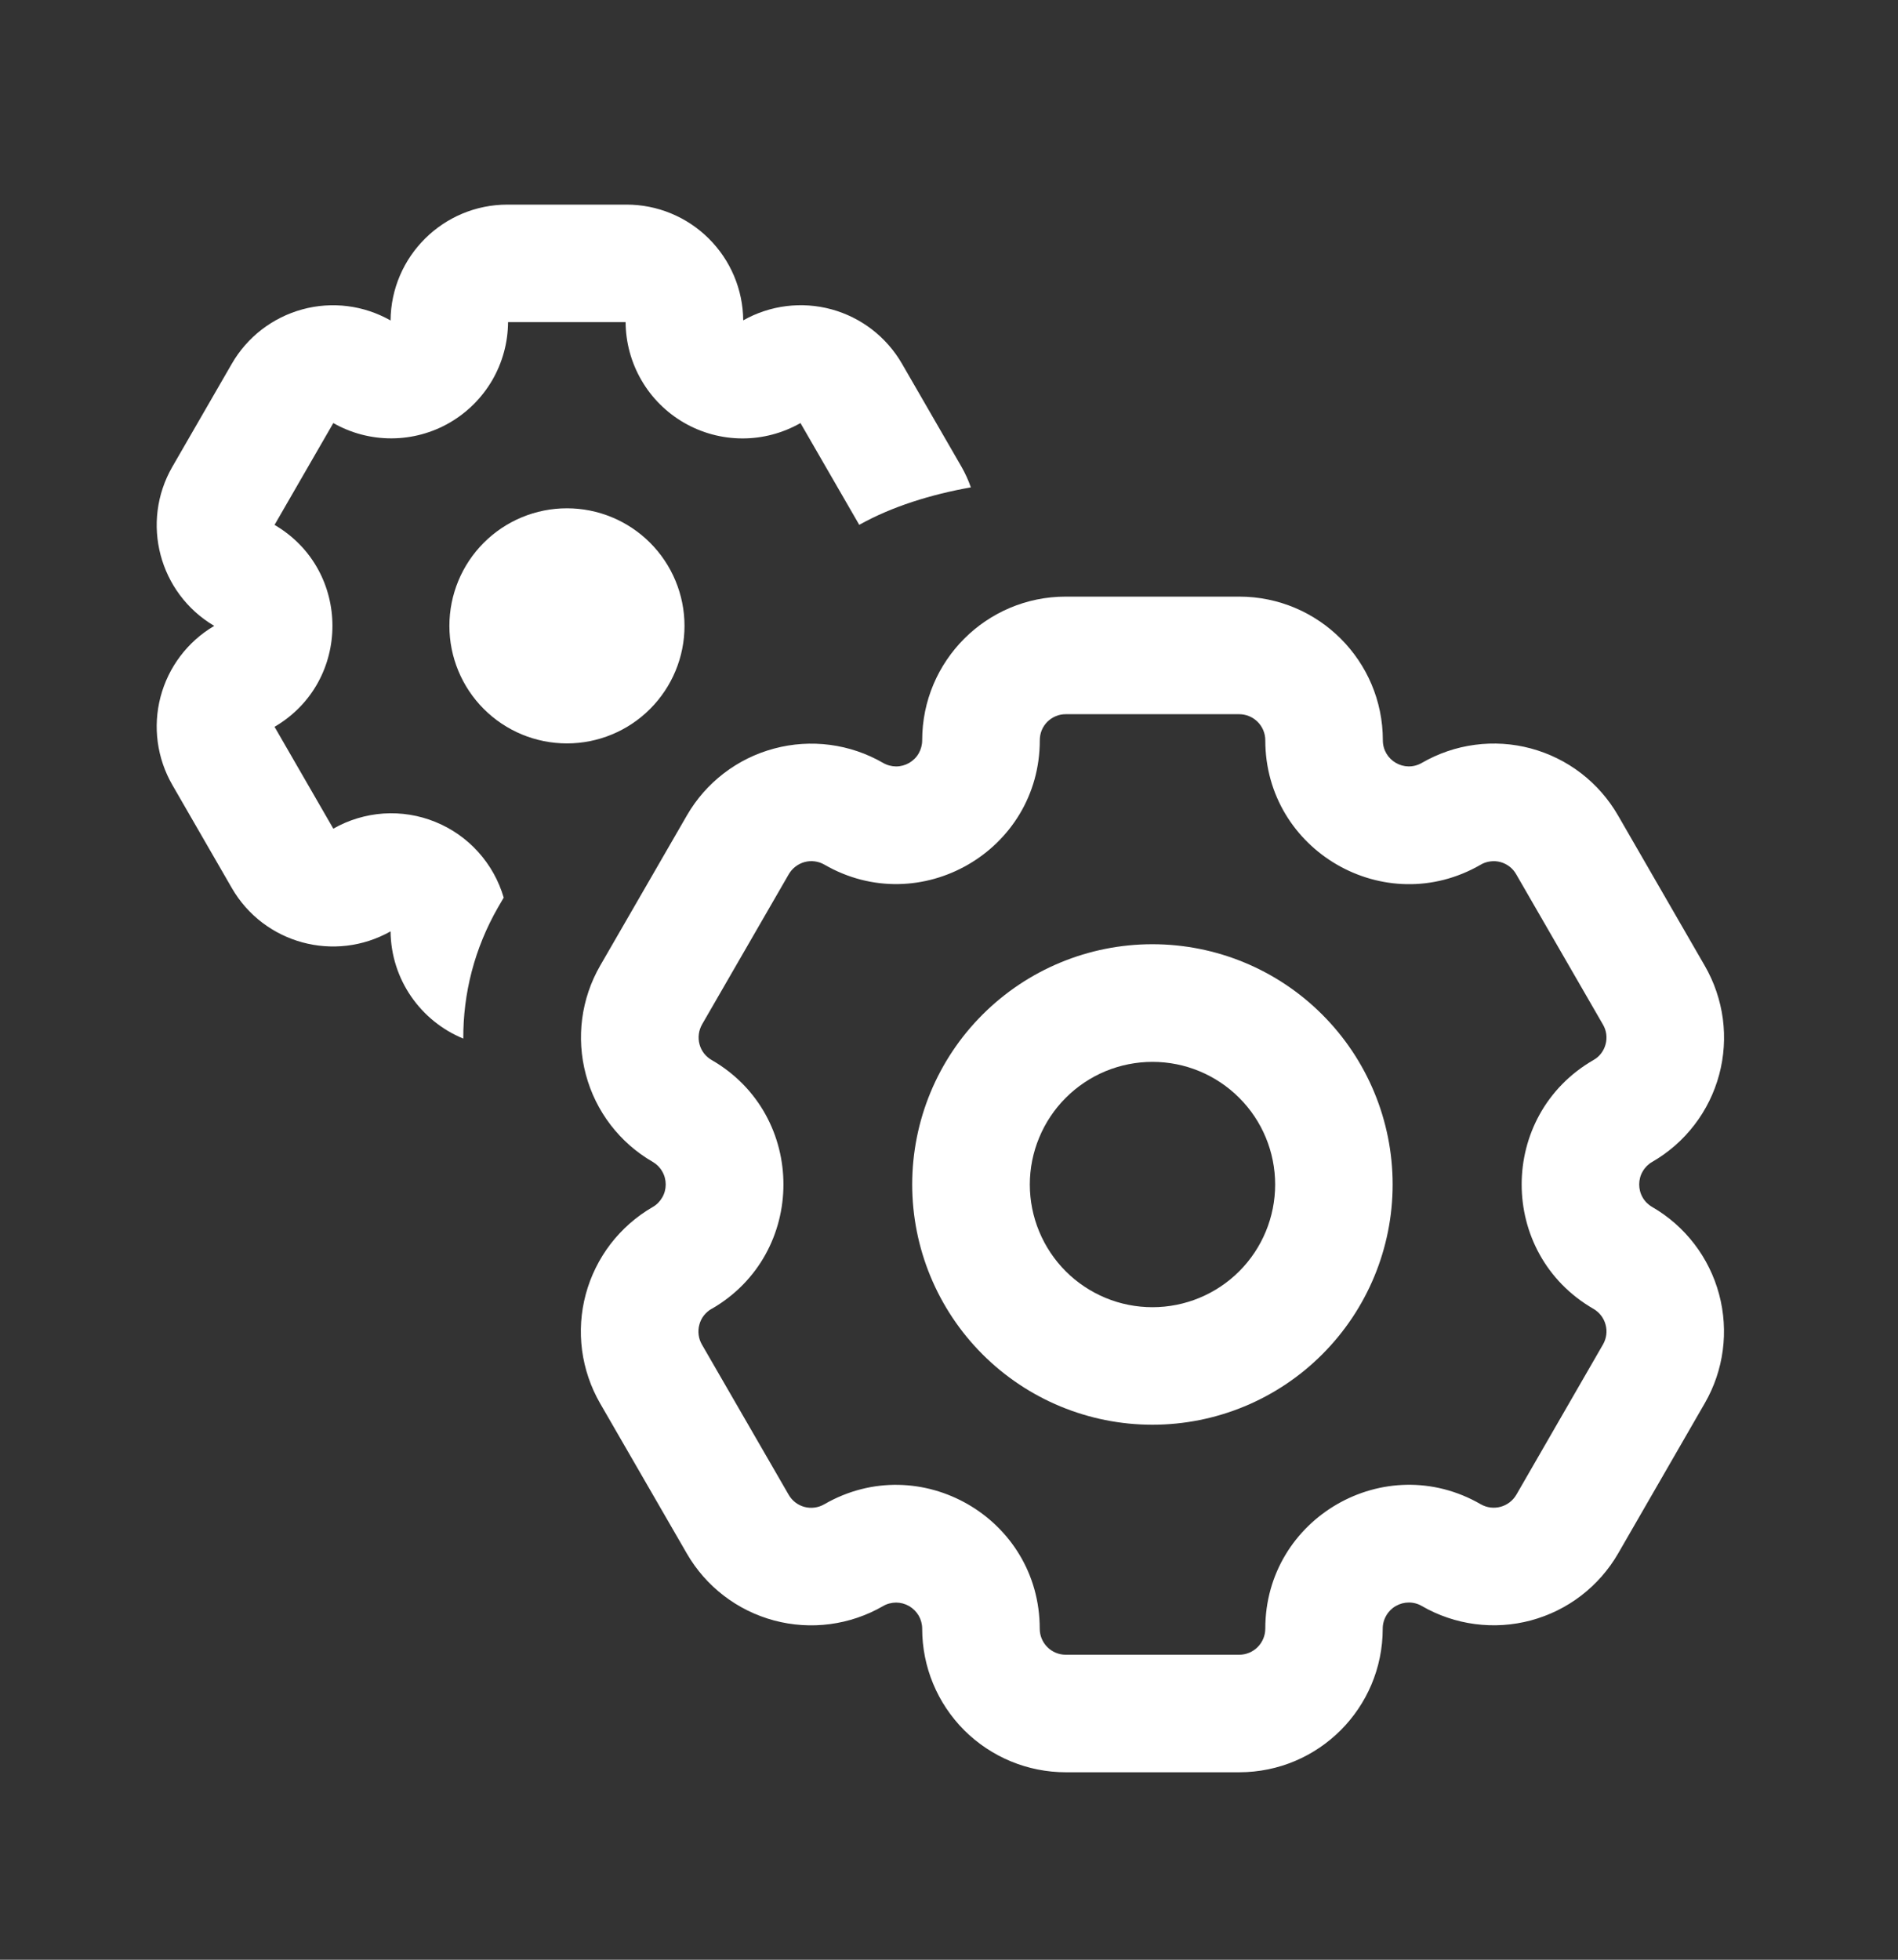
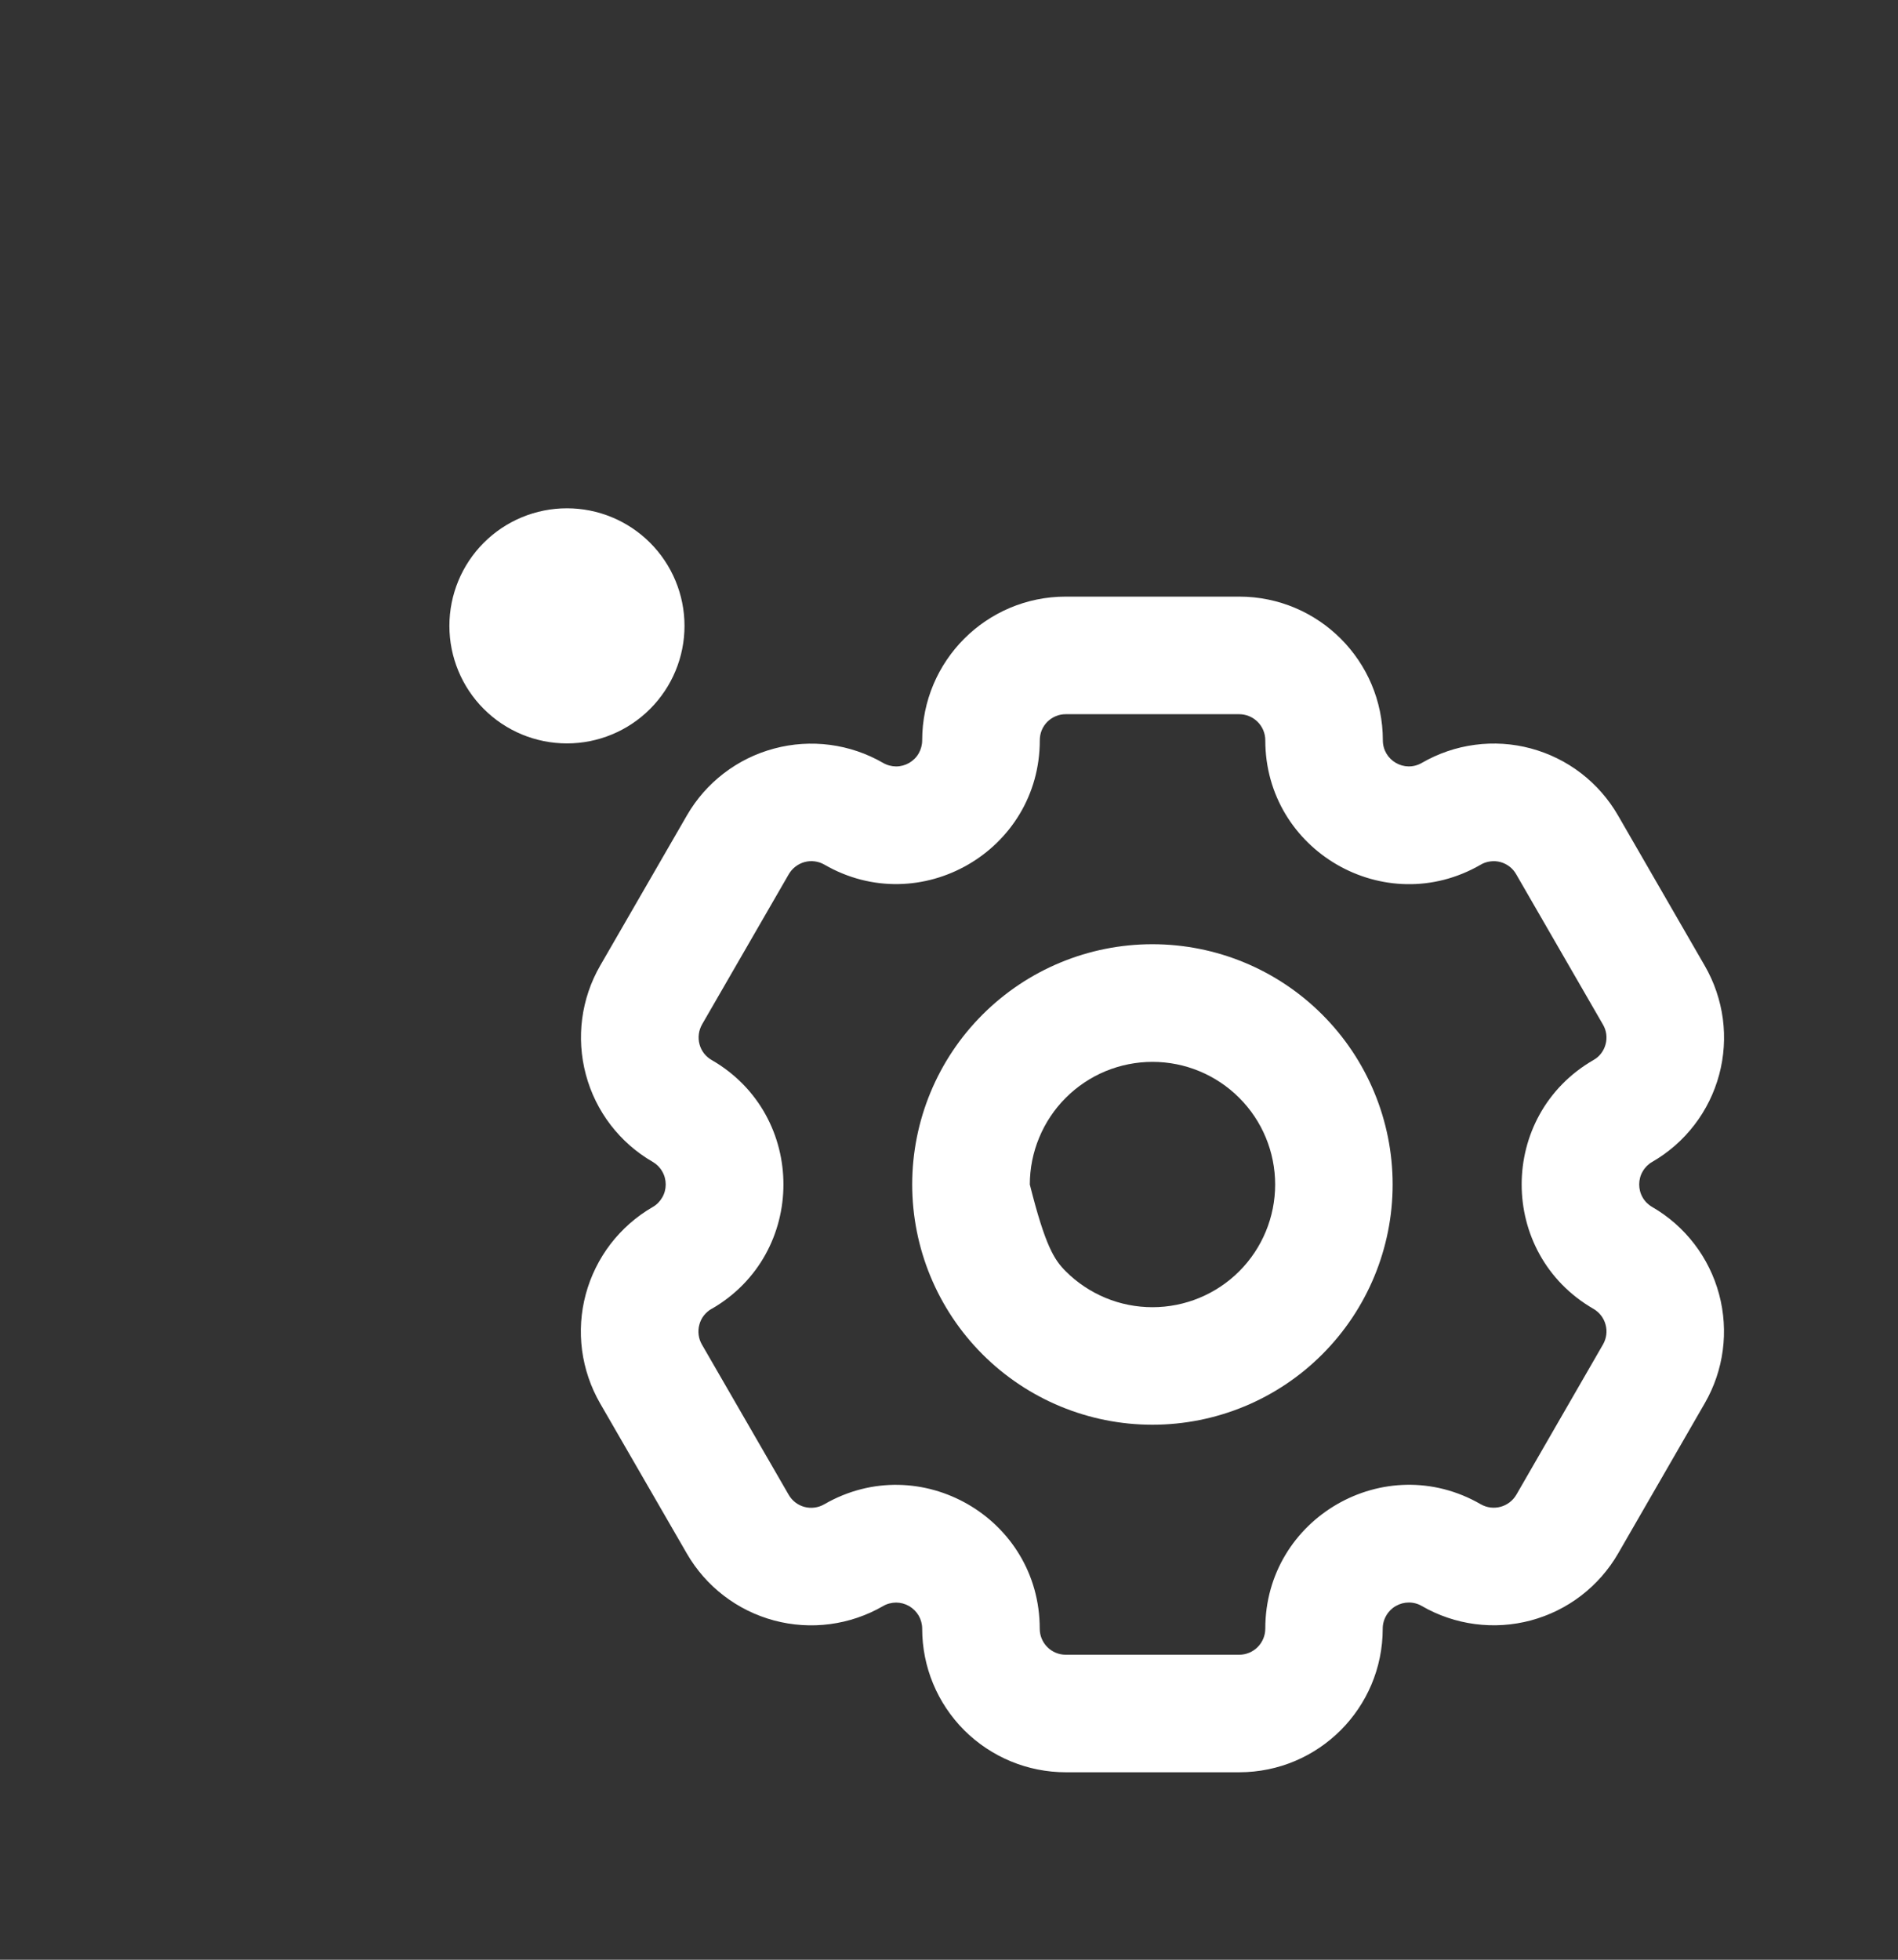
<svg xmlns="http://www.w3.org/2000/svg" width="31" height="32" viewBox="0 0 31 32" fill="none">
  <rect x="0" y="0" width="31" height="32" fill="#333333" stroke="none" />
-   <path d="M5.444 6.908C5.733 7.073 6.061 7.159 6.395 7.158C6.728 7.157 7.055 7.069 7.344 6.902C7.632 6.735 7.872 6.496 8.04 6.208C8.207 5.92 8.296 5.593 8.298 5.26H10.218C10.22 5.593 10.309 5.92 10.477 6.209C10.644 6.497 10.884 6.736 11.173 6.903C11.462 7.07 11.789 7.158 12.123 7.159C12.456 7.16 12.784 7.073 13.074 6.908L14.034 8.57C14.568 8.271 15.206 8.074 15.857 7.958C15.817 7.843 15.766 7.73 15.703 7.62L14.732 5.939C14.48 5.503 14.067 5.184 13.581 5.051C13.096 4.919 12.578 4.983 12.139 5.231C12.135 4.728 11.932 4.247 11.574 3.893C11.216 3.538 10.733 3.34 10.23 3.341H8.289C7.24 3.341 6.388 4.186 6.379 5.233C5.941 4.984 5.423 4.919 4.937 5.052C4.451 5.185 4.037 5.504 3.786 5.94L2.816 7.62C2.291 8.529 2.598 9.688 3.499 10.22C3.065 10.475 2.75 10.892 2.622 11.379C2.494 11.866 2.564 12.383 2.816 12.819L3.786 14.5C4.311 15.409 5.468 15.722 6.379 15.208C6.387 15.999 6.876 16.676 7.567 16.959C7.563 16.228 7.747 15.487 8.139 14.808L8.227 14.657C8.146 14.38 8.003 14.124 7.809 13.91C7.616 13.696 7.376 13.528 7.108 13.42C6.84 13.311 6.551 13.265 6.263 13.284C5.975 13.304 5.695 13.388 5.444 13.531L4.484 11.868C5.745 11.131 5.745 9.308 4.484 8.571L5.444 6.908Z" fill="white" />
  <path d="M9.26 12.139C9.769 12.139 10.257 11.937 10.617 11.577C10.977 11.217 11.18 10.729 11.18 10.22C11.18 9.71 10.977 9.222 10.617 8.862C10.257 8.502 9.769 8.3 9.26 8.3C8.75 8.3 8.262 8.502 7.902 8.862C7.542 9.222 7.34 9.71 7.34 10.22C7.34 10.729 7.542 11.217 7.902 11.577C8.262 11.937 8.75 12.139 9.26 12.139Z" fill="white" />
-   <path fill-rule="evenodd" clip-rule="evenodd" d="M14.899 19.341C14.899 18.3 15.312 17.302 16.048 16.567C16.784 15.831 17.782 15.418 18.822 15.418C19.863 15.418 20.861 15.831 21.596 16.567C22.332 17.302 22.746 18.3 22.746 19.341C22.746 20.381 22.332 21.379 21.596 22.115C20.861 22.851 19.863 23.264 18.822 23.264C17.782 23.264 16.784 22.851 16.048 22.115C15.312 21.379 14.899 20.381 14.899 19.341ZM18.824 17.339C18.561 17.339 18.3 17.391 18.057 17.491C17.814 17.592 17.593 17.74 17.407 17.926C17.221 18.112 17.074 18.332 16.973 18.576C16.872 18.819 16.82 19.079 16.82 19.342C16.82 19.605 16.872 19.866 16.973 20.109C17.074 20.352 17.221 20.573 17.407 20.759C17.593 20.945 17.814 21.092 18.057 21.193C18.3 21.294 18.561 21.345 18.824 21.345C19.355 21.345 19.864 21.134 20.24 20.759C20.616 20.383 20.827 19.873 20.827 19.342C20.827 18.811 20.616 18.301 20.24 17.926C19.864 17.55 19.355 17.339 18.824 17.339Z" fill="white" />
+   <path fill-rule="evenodd" clip-rule="evenodd" d="M14.899 19.341C14.899 18.3 15.312 17.302 16.048 16.567C16.784 15.831 17.782 15.418 18.822 15.418C19.863 15.418 20.861 15.831 21.596 16.567C22.332 17.302 22.746 18.3 22.746 19.341C22.746 20.381 22.332 21.379 21.596 22.115C20.861 22.851 19.863 23.264 18.822 23.264C17.782 23.264 16.784 22.851 16.048 22.115C15.312 21.379 14.899 20.381 14.899 19.341ZM18.824 17.339C18.561 17.339 18.3 17.391 18.057 17.491C17.814 17.592 17.593 17.74 17.407 17.926C17.221 18.112 17.074 18.332 16.973 18.576C16.872 18.819 16.82 19.079 16.82 19.342C17.074 20.352 17.221 20.573 17.407 20.759C17.593 20.945 17.814 21.092 18.057 21.193C18.3 21.294 18.561 21.345 18.824 21.345C19.355 21.345 19.864 21.134 20.24 20.759C20.616 20.383 20.827 19.873 20.827 19.342C20.827 18.811 20.616 18.301 20.24 17.926C19.864 17.55 19.355 17.339 18.824 17.339Z" fill="white" />
  <path fill-rule="evenodd" clip-rule="evenodd" d="M9.802 22.916C9.648 22.649 9.548 22.354 9.507 22.049C9.467 21.743 9.487 21.432 9.567 21.135C9.647 20.837 9.785 20.558 9.972 20.313C10.16 20.069 10.394 19.863 10.661 19.709C10.726 19.672 10.779 19.618 10.816 19.553C10.854 19.489 10.873 19.416 10.873 19.341C10.873 19.266 10.854 19.193 10.816 19.128C10.779 19.063 10.726 19.01 10.661 18.972C10.122 18.661 9.729 18.148 9.569 17.547C9.408 16.946 9.492 16.306 9.803 15.767L11.219 13.315C11.53 12.776 12.043 12.383 12.644 12.223C13.244 12.062 13.884 12.146 14.423 12.457C14.488 12.495 14.561 12.514 14.636 12.515C14.711 12.515 14.784 12.495 14.849 12.458C14.914 12.42 14.968 12.367 15.005 12.302C15.042 12.237 15.062 12.163 15.062 12.088C15.062 10.793 16.111 9.742 17.407 9.742H20.239C21.536 9.742 22.586 10.793 22.586 12.088C22.586 12.416 22.94 12.621 23.223 12.457C23.49 12.303 23.784 12.202 24.089 12.162C24.395 12.121 24.705 12.141 25.003 12.221C25.3 12.301 25.579 12.438 25.824 12.626C26.068 12.814 26.273 13.048 26.427 13.315L27.844 15.77C27.998 16.036 28.098 16.331 28.139 16.636C28.179 16.941 28.159 17.251 28.079 17.549C27.999 17.846 27.862 18.125 27.674 18.369C27.487 18.613 27.253 18.818 26.986 18.972C26.921 19.009 26.867 19.063 26.83 19.128C26.792 19.192 26.773 19.266 26.773 19.341C26.773 19.416 26.792 19.489 26.83 19.554C26.867 19.619 26.921 19.672 26.986 19.709C27.525 20.021 27.917 20.533 28.078 21.134C28.239 21.735 28.155 22.375 27.844 22.913L26.429 25.366C26.275 25.633 26.07 25.866 25.826 26.054C25.581 26.242 25.302 26.379 25.005 26.459C24.707 26.539 24.397 26.559 24.091 26.519C23.786 26.479 23.491 26.379 23.224 26.225C23.16 26.187 23.086 26.167 23.011 26.167C22.936 26.167 22.863 26.187 22.798 26.224C22.733 26.261 22.679 26.315 22.642 26.38C22.604 26.445 22.584 26.518 22.584 26.593C22.584 27.89 21.535 28.939 20.239 28.939H17.408C16.786 28.939 16.189 28.692 15.749 28.253C15.309 27.813 15.062 27.217 15.062 26.595C15.062 26.52 15.042 26.446 15.005 26.381C14.967 26.317 14.913 26.263 14.848 26.225C14.783 26.188 14.71 26.168 14.635 26.168C14.56 26.169 14.486 26.188 14.422 26.226C13.883 26.537 13.243 26.621 12.642 26.46C12.041 26.299 11.529 25.906 11.218 25.367L9.802 22.916ZM11.621 21.372C11.572 21.4 11.53 21.438 11.495 21.482C11.461 21.526 11.436 21.577 11.422 21.632C11.407 21.686 11.404 21.742 11.411 21.798C11.418 21.854 11.437 21.907 11.465 21.956L12.881 24.407C12.998 24.612 13.258 24.681 13.463 24.563C15.026 23.661 16.982 24.788 16.982 26.595C16.982 26.829 17.172 27.02 17.408 27.02H20.239C20.352 27.02 20.461 26.975 20.541 26.895C20.621 26.815 20.666 26.706 20.666 26.593C20.666 24.788 22.62 23.66 24.184 24.562C24.389 24.68 24.649 24.609 24.767 24.406L26.182 21.953C26.238 21.855 26.254 21.739 26.224 21.631C26.195 21.521 26.124 21.429 26.026 21.372C24.463 20.47 24.462 18.213 26.026 17.309C26.075 17.282 26.117 17.245 26.151 17.201C26.185 17.156 26.21 17.106 26.224 17.052C26.239 16.998 26.242 16.942 26.235 16.886C26.228 16.831 26.209 16.778 26.181 16.73L24.764 14.276C24.736 14.227 24.7 14.184 24.655 14.15C24.611 14.116 24.56 14.091 24.506 14.076C24.452 14.062 24.396 14.058 24.34 14.066C24.285 14.073 24.231 14.091 24.183 14.12C22.62 15.023 20.666 13.893 20.666 12.088C20.666 11.975 20.621 11.867 20.541 11.787C20.461 11.707 20.352 11.662 20.239 11.662H17.408C17.352 11.662 17.296 11.672 17.245 11.694C17.193 11.715 17.146 11.747 17.106 11.786C17.067 11.826 17.035 11.873 17.014 11.925C16.993 11.977 16.983 12.032 16.983 12.088C16.983 13.893 15.028 15.022 13.464 14.118C13.367 14.062 13.25 14.047 13.142 14.076C13.033 14.106 12.94 14.177 12.883 14.275L11.467 16.727C11.44 16.776 11.421 16.829 11.414 16.885C11.407 16.94 11.41 16.997 11.425 17.051C11.439 17.105 11.464 17.155 11.498 17.2C11.533 17.244 11.575 17.282 11.624 17.309C13.188 18.212 13.185 20.471 11.624 21.372" fill="white" />
</svg>